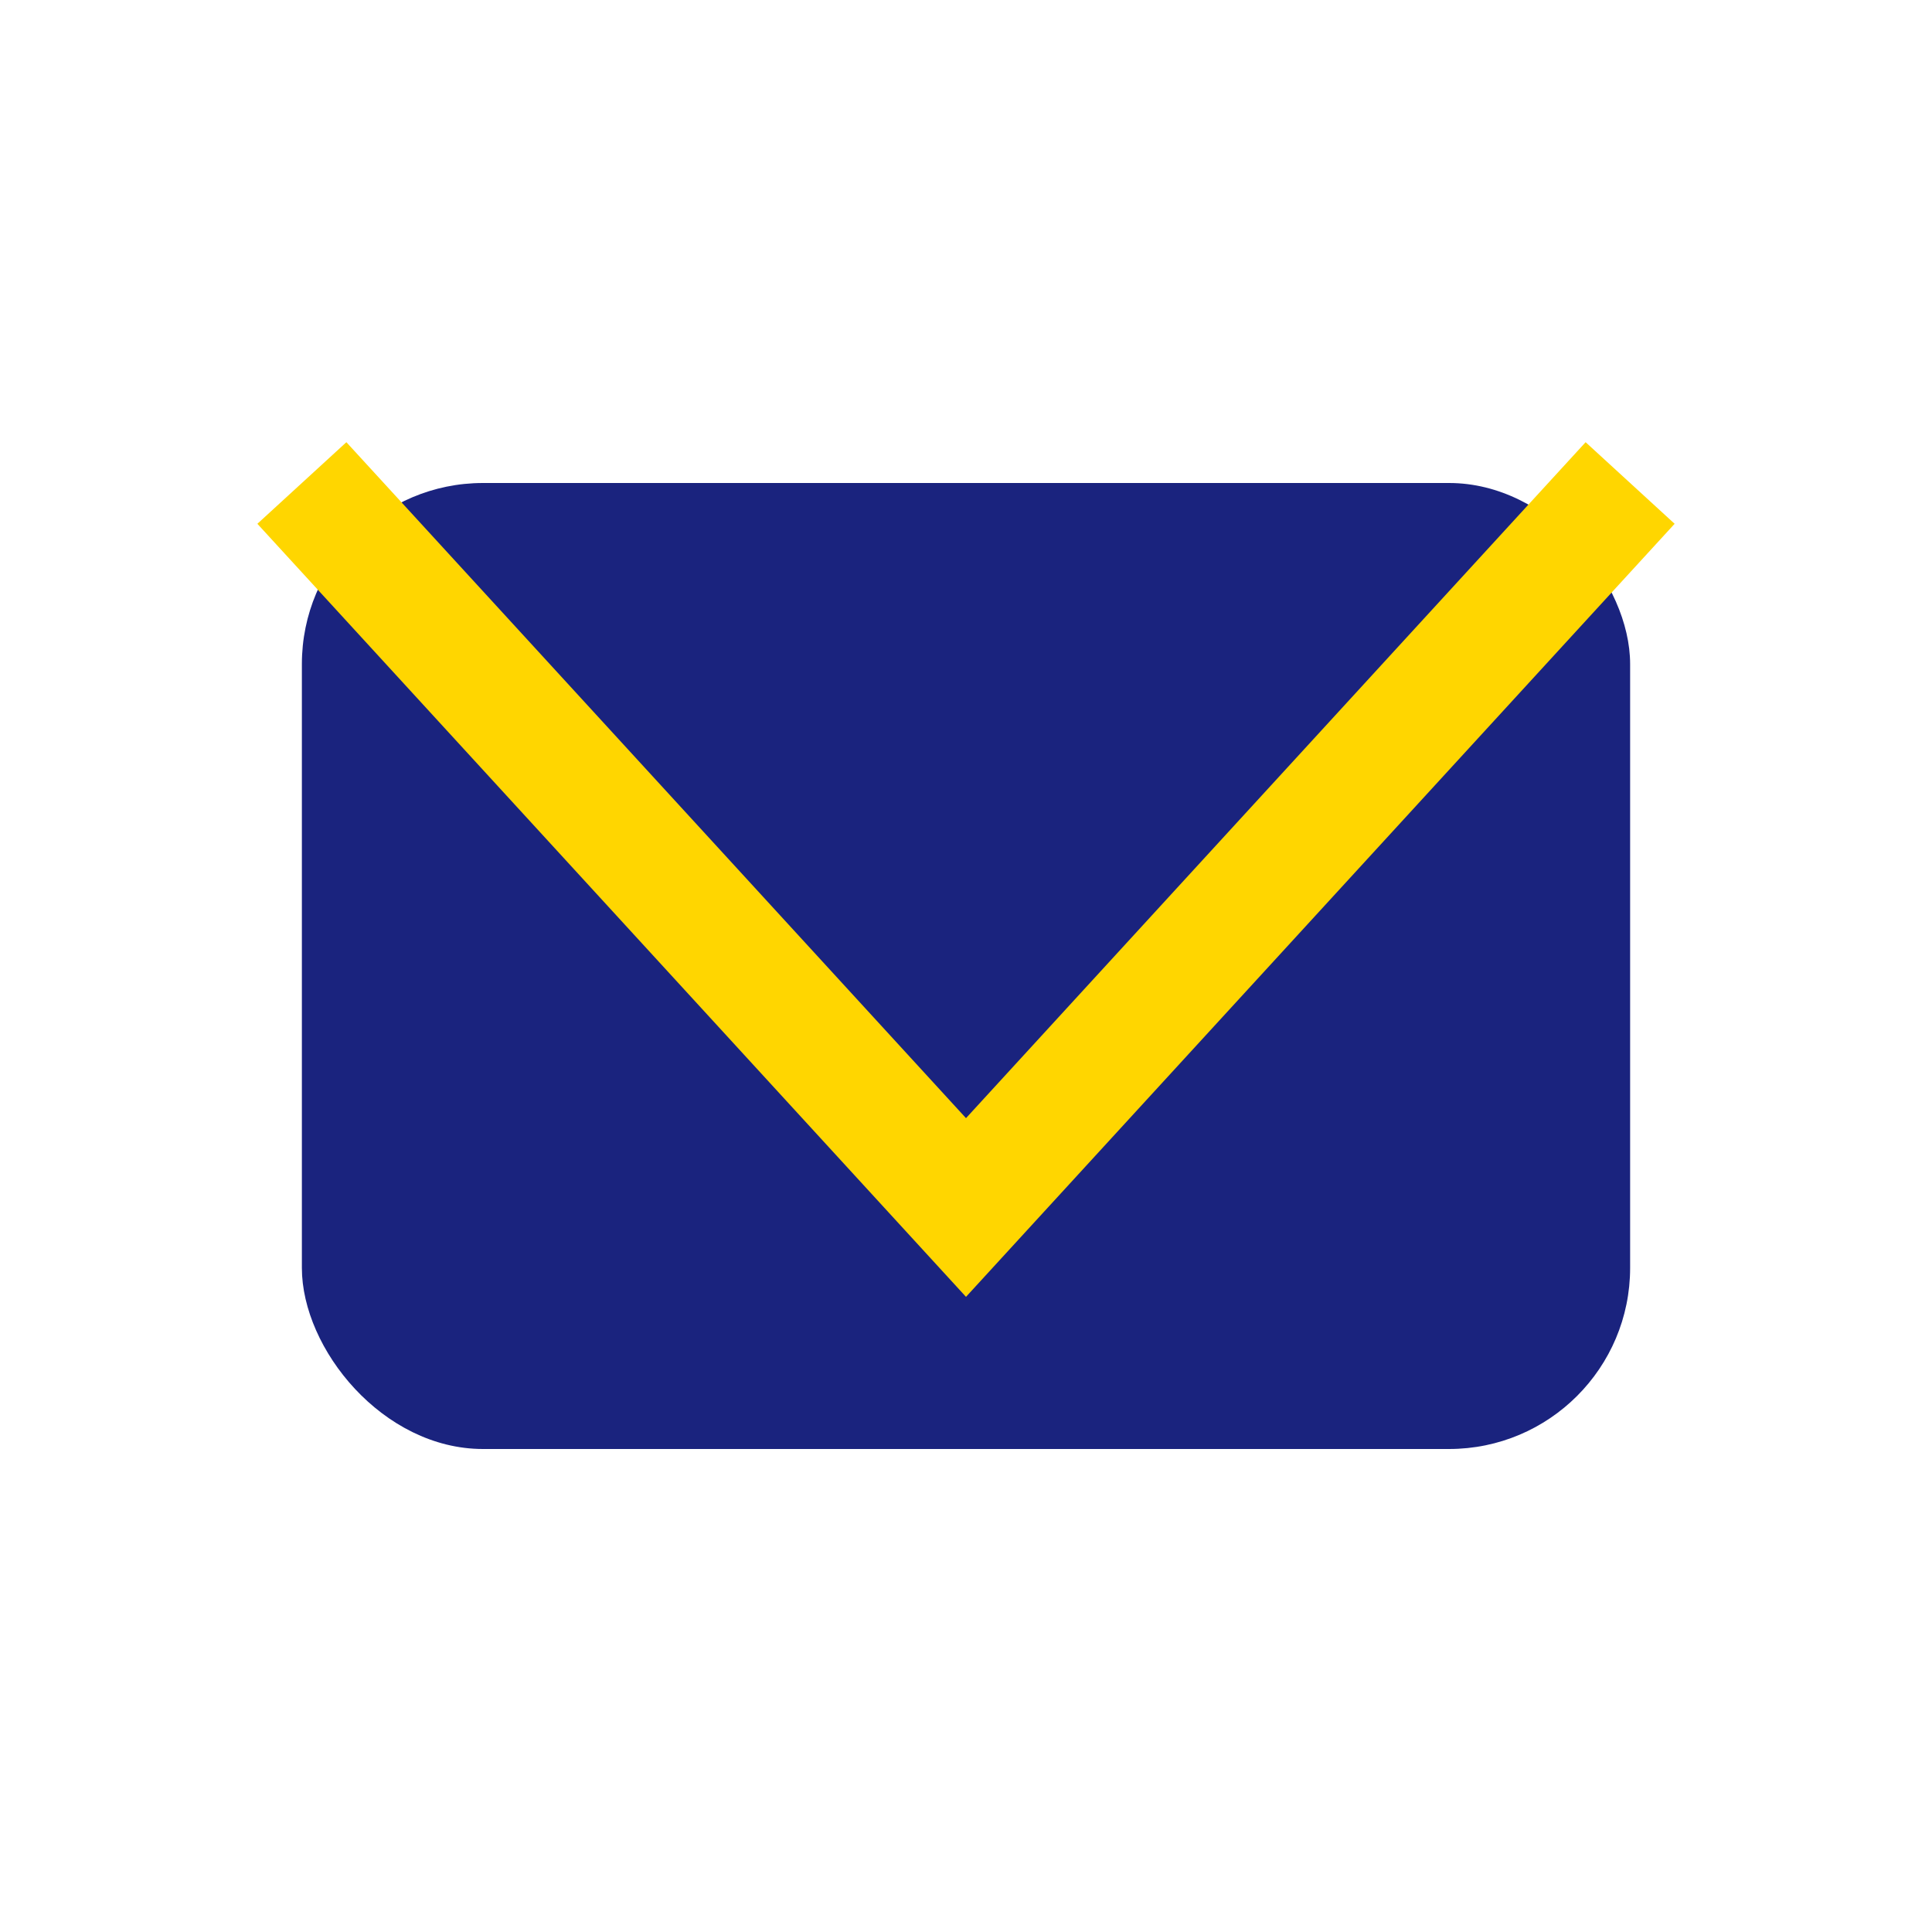
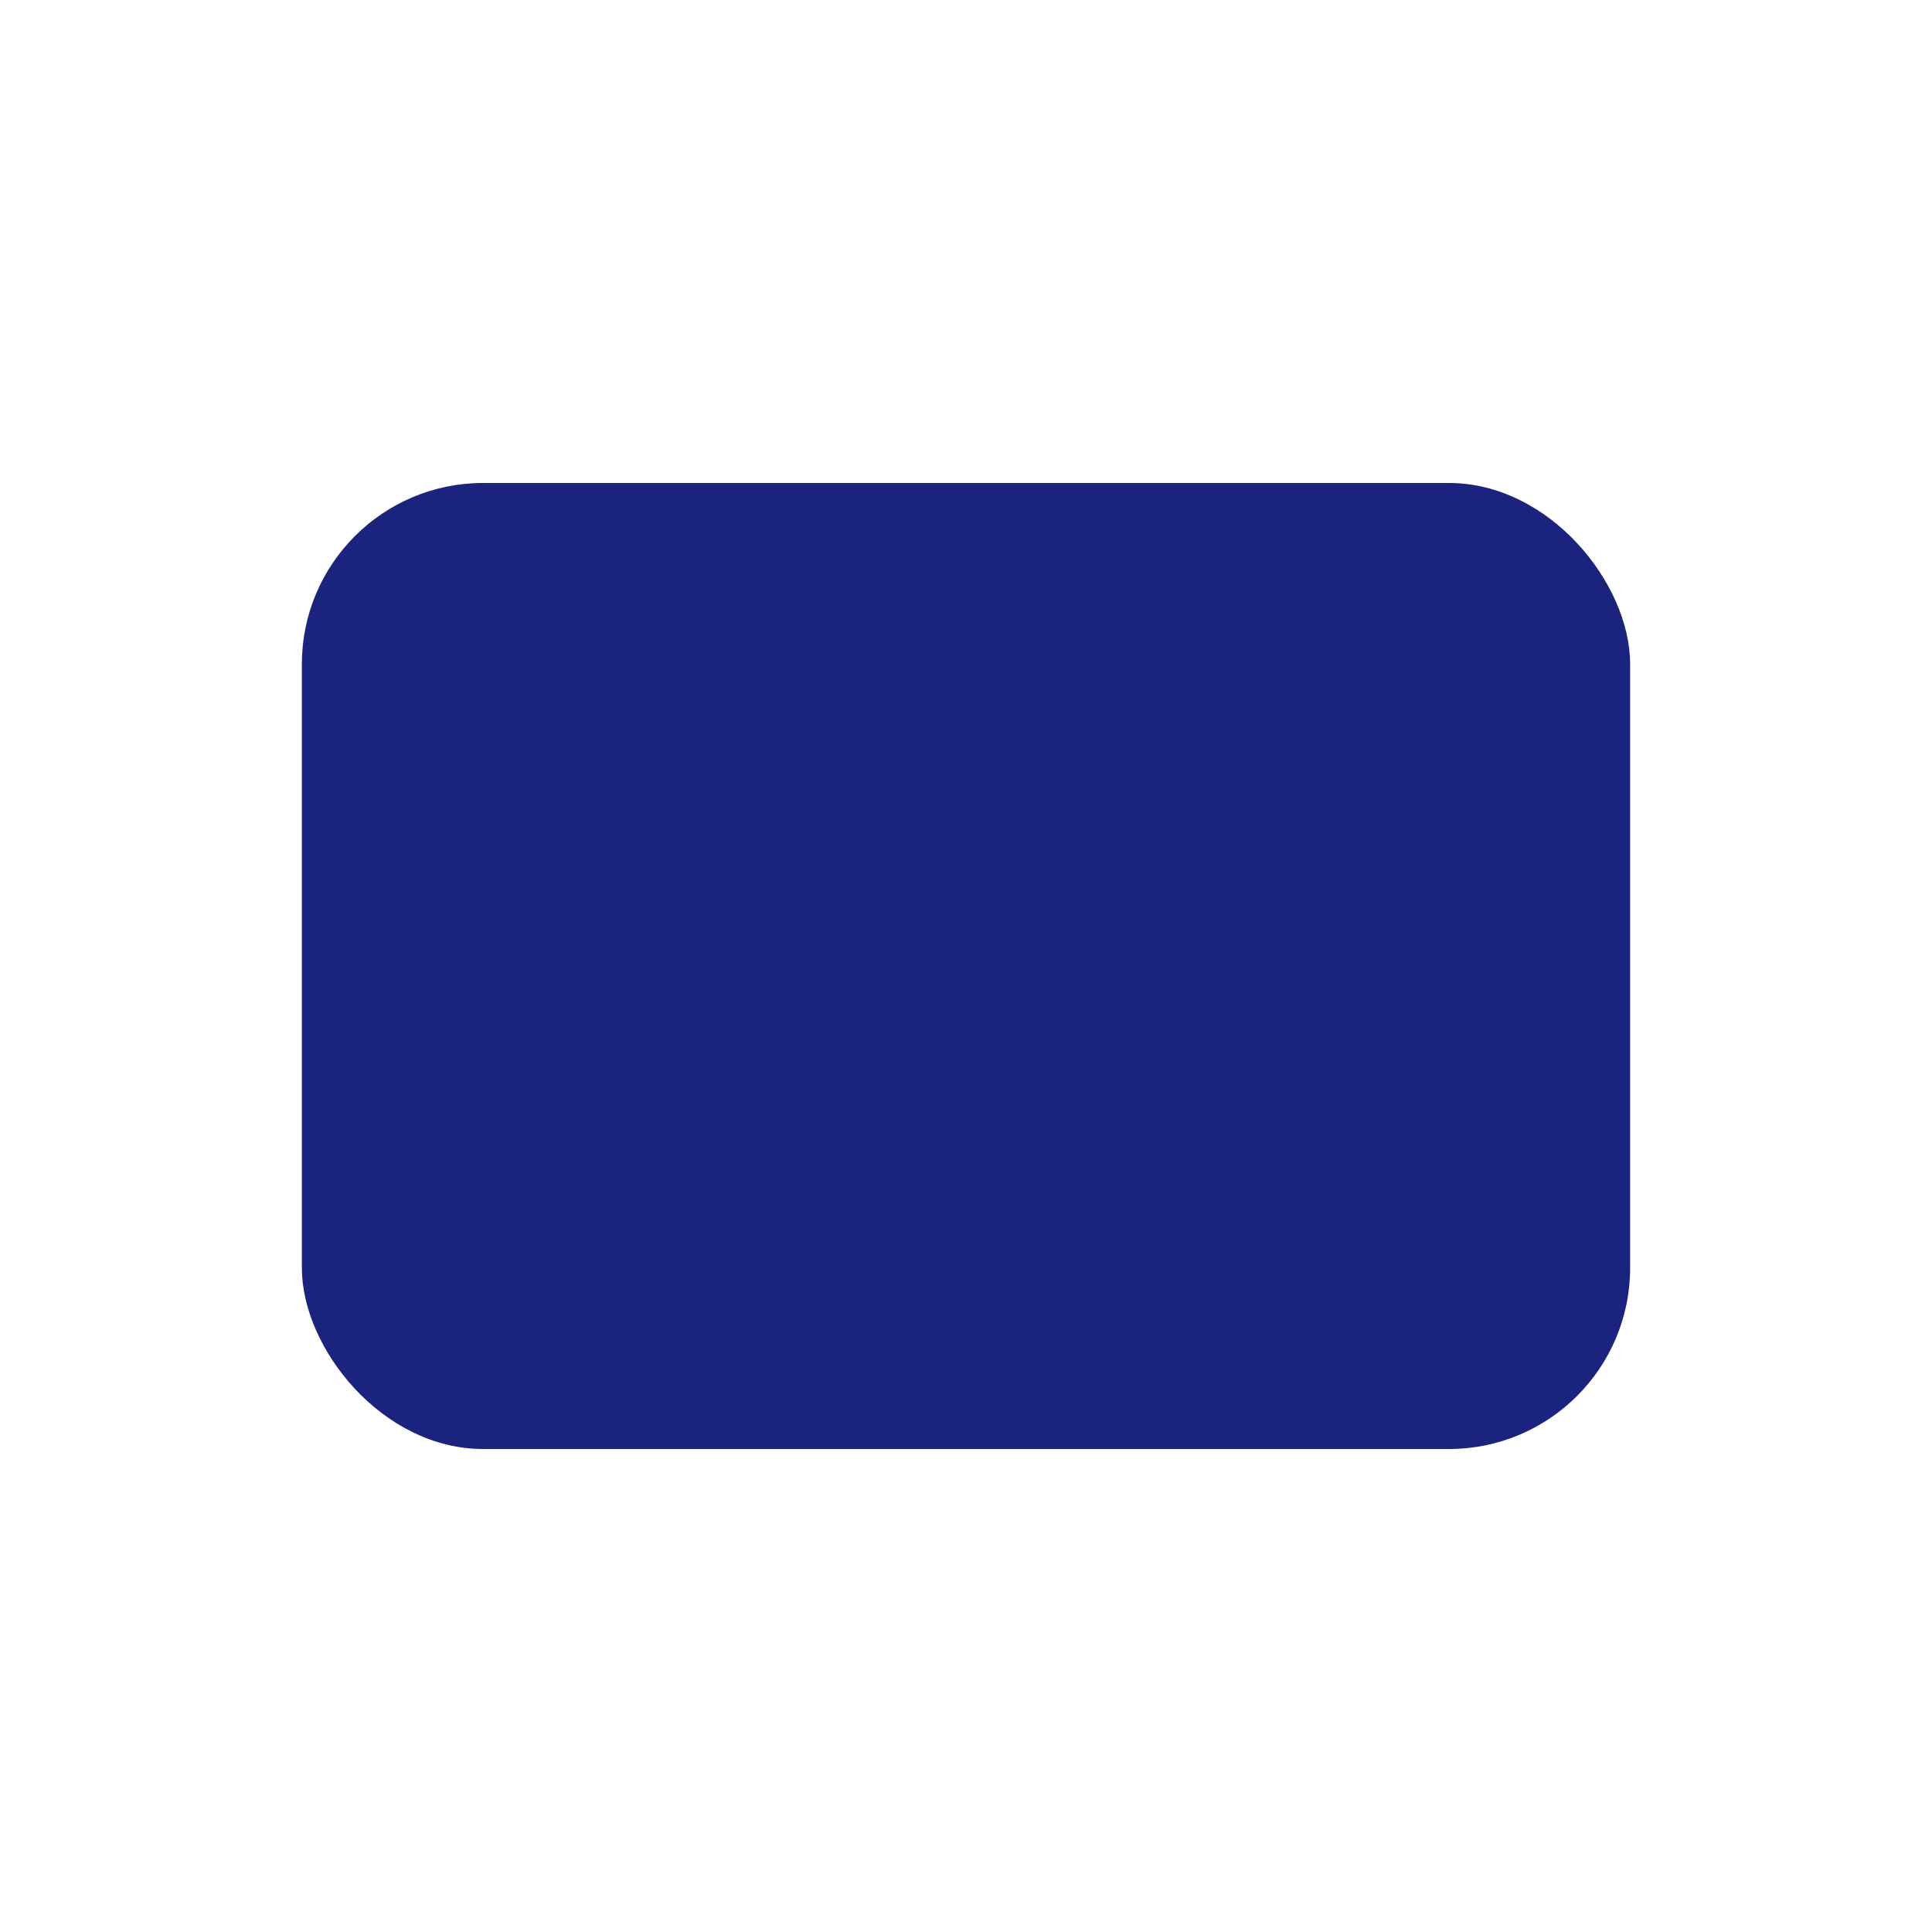
<svg xmlns="http://www.w3.org/2000/svg" width="32" height="32" viewBox="0 0 32 32">
  <rect x="5" y="8" width="22" height="16" rx="3" fill="#1A237E" />
-   <polyline points="5,8 16,20 27,8" fill="none" stroke="#FFD600" stroke-width="2" />
</svg>